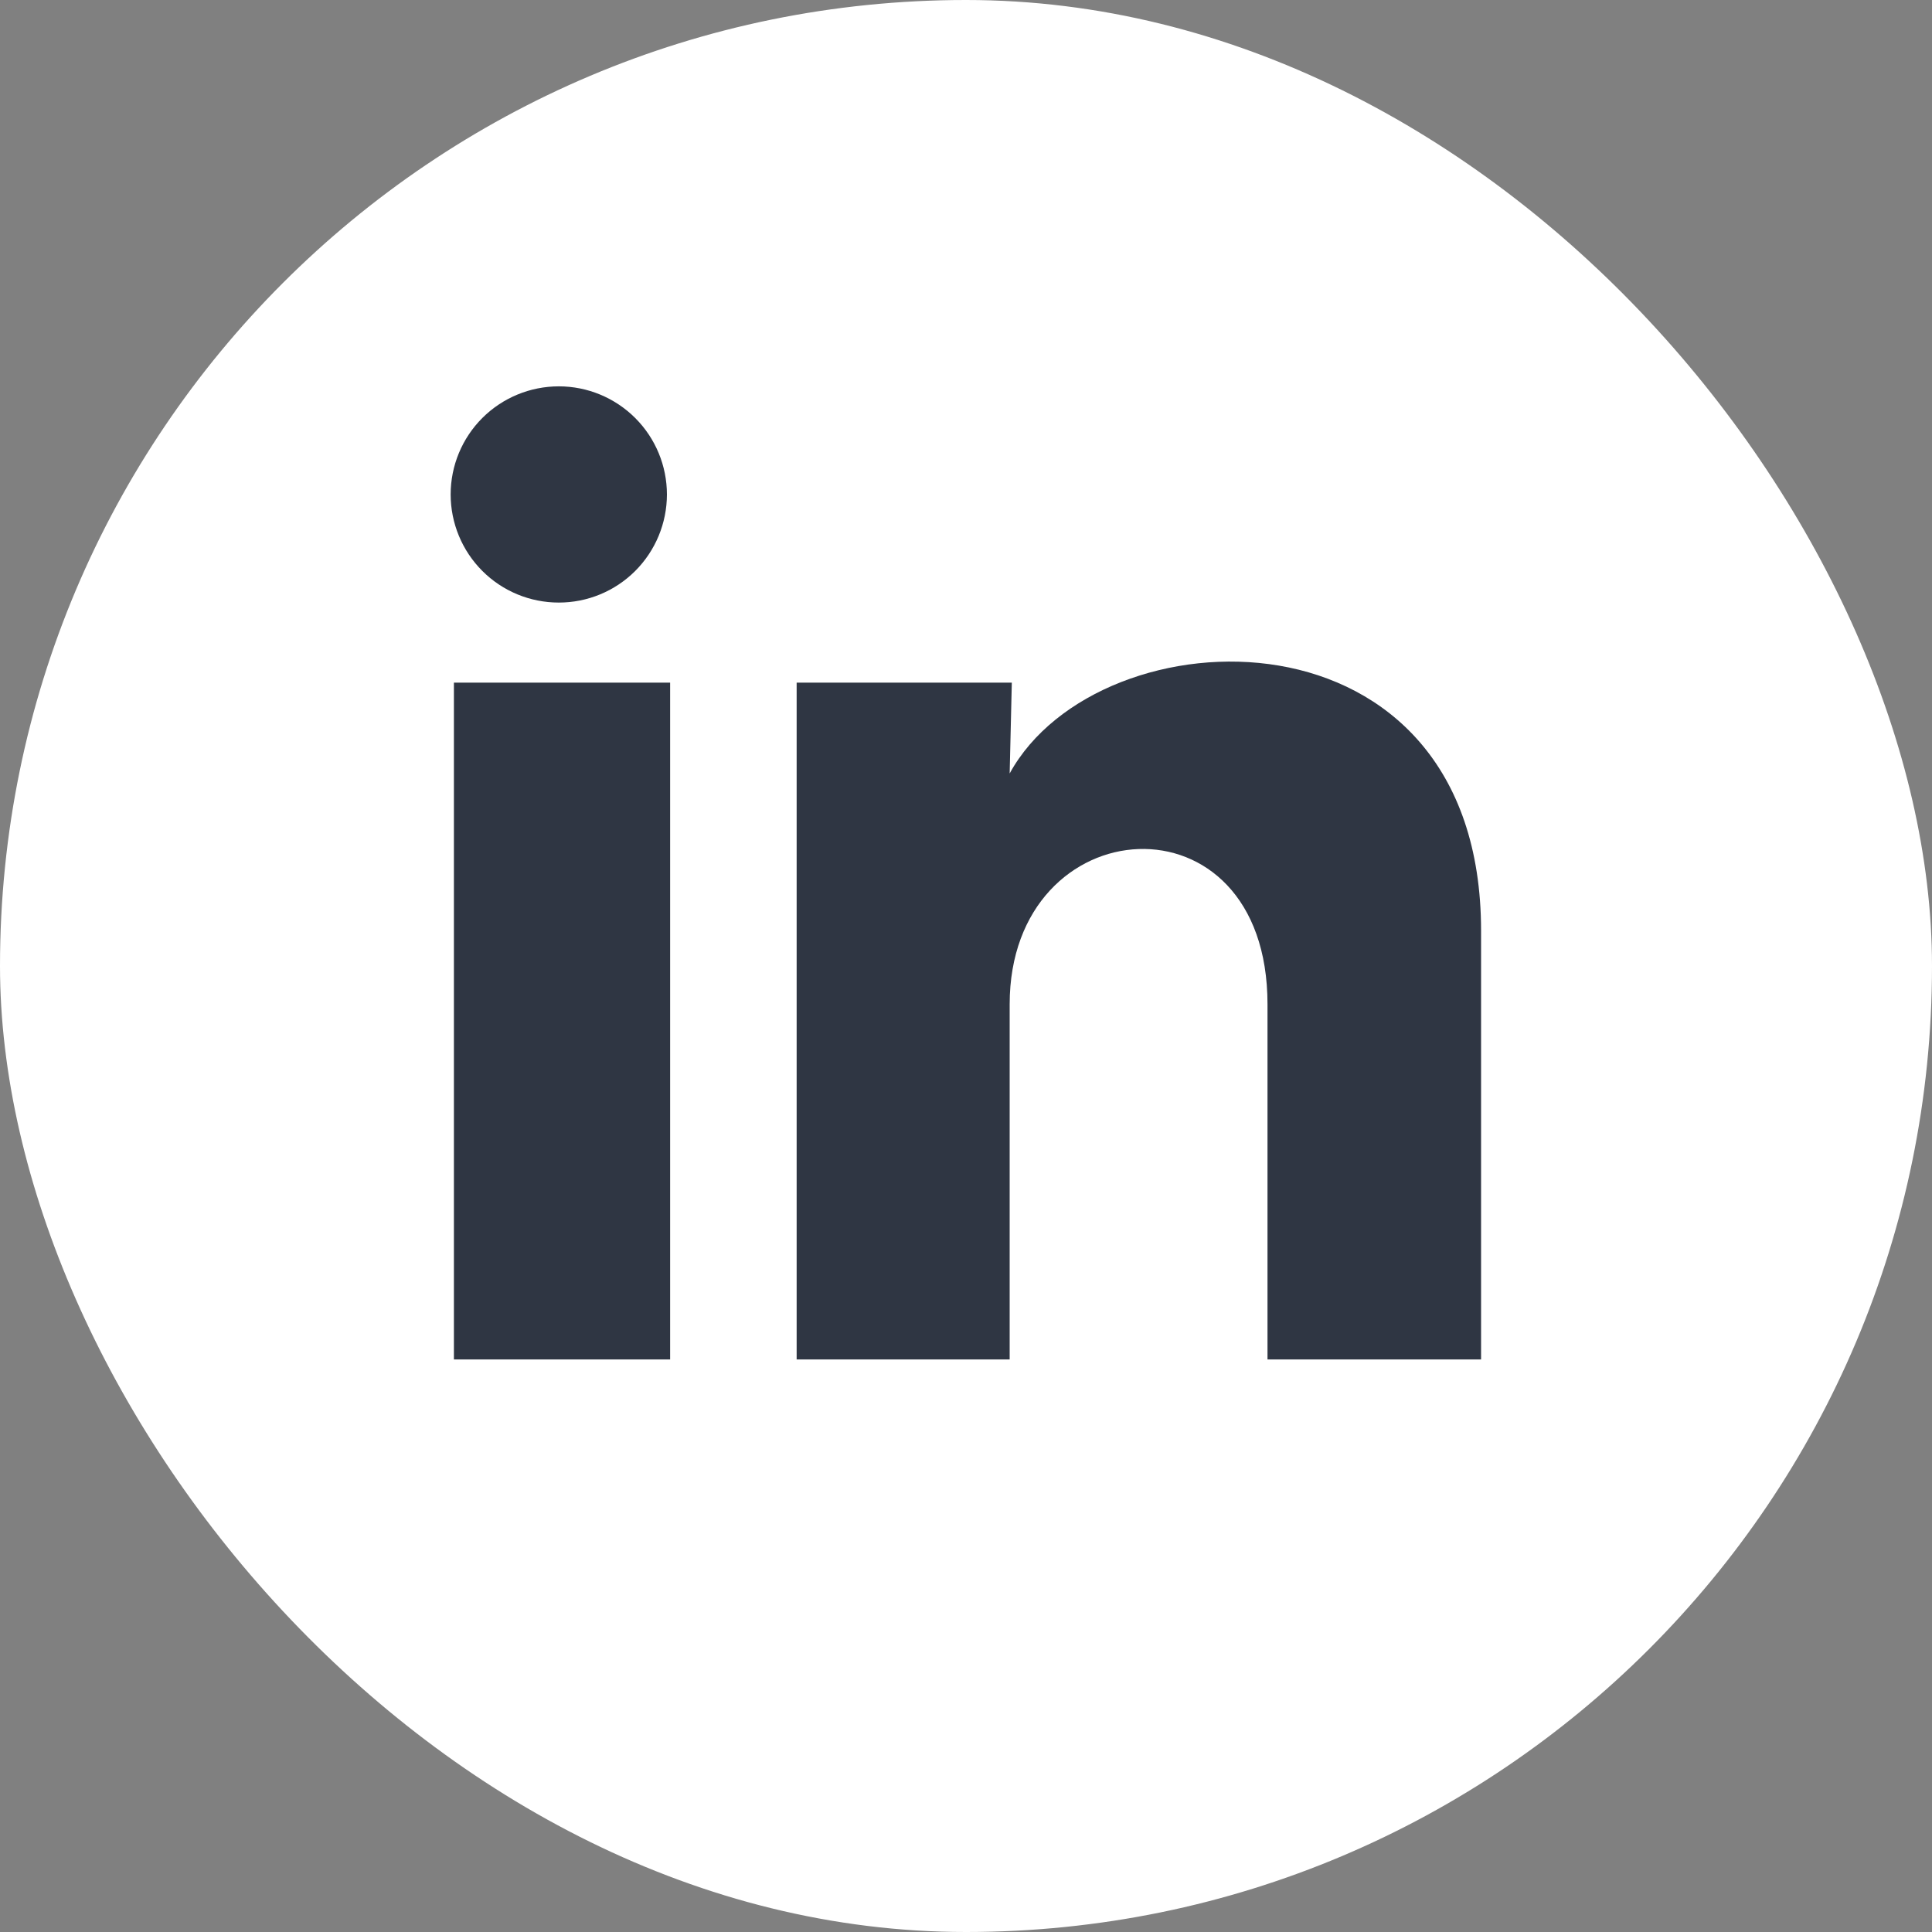
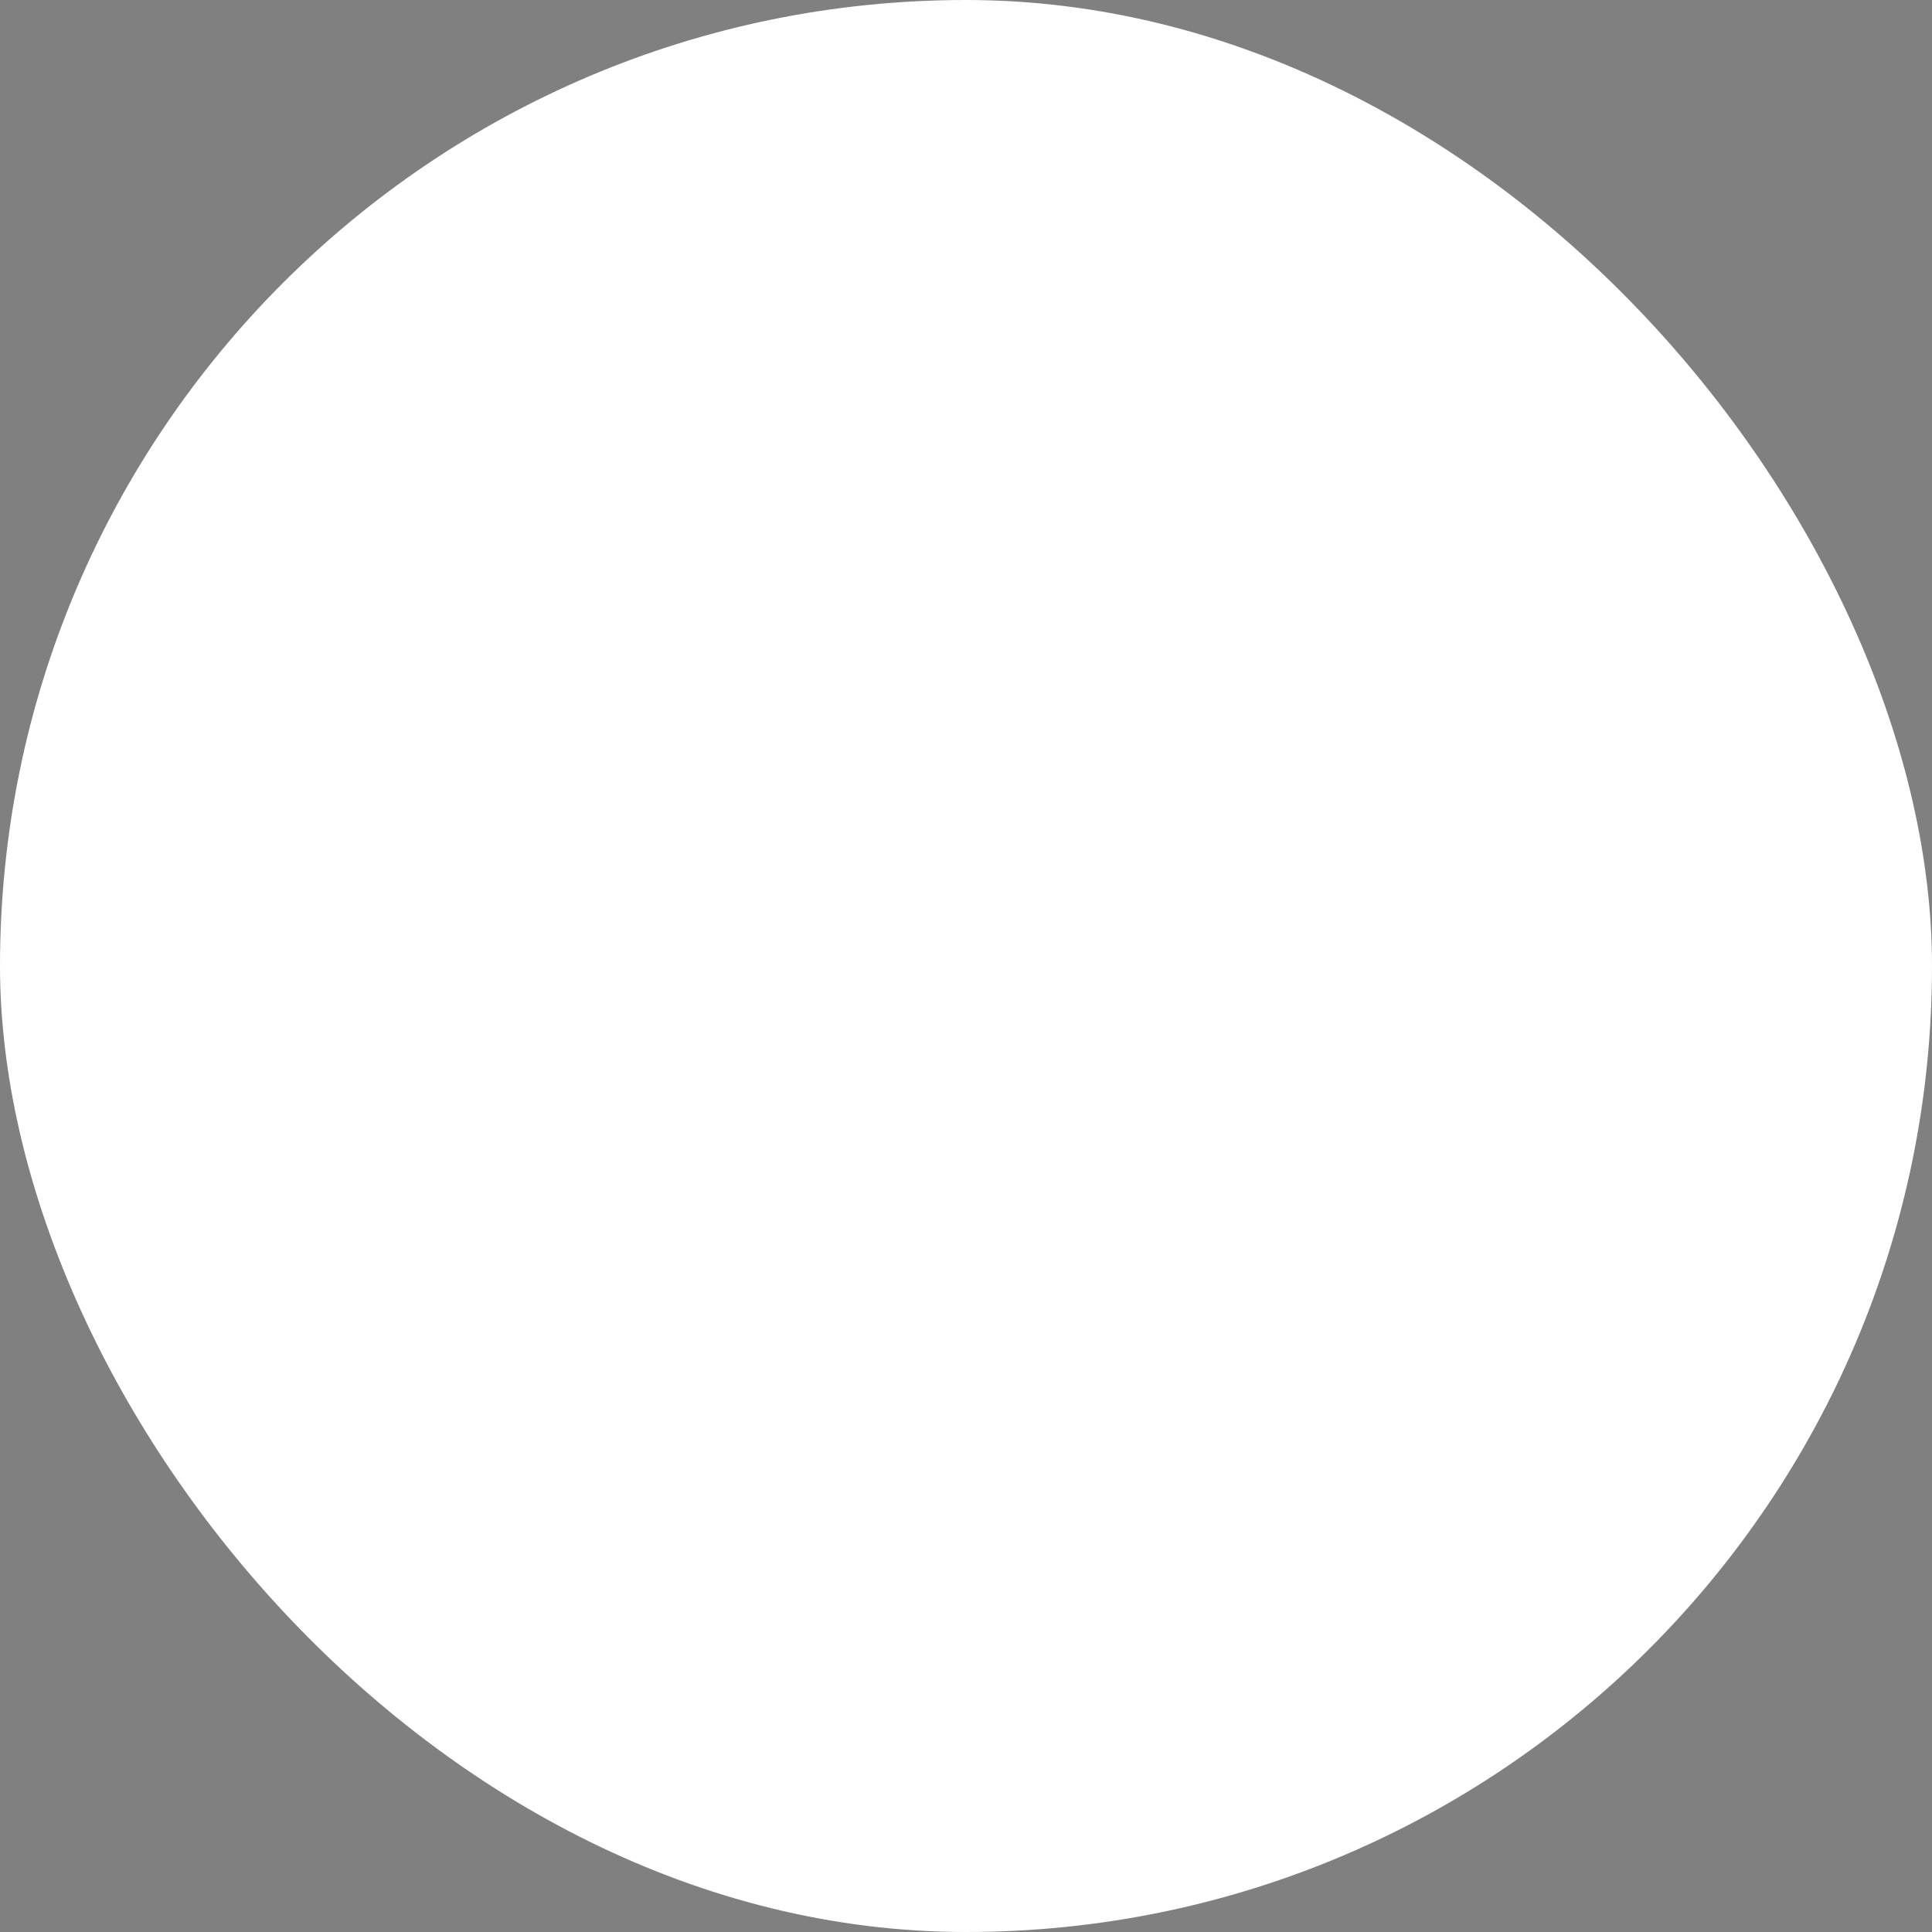
<svg xmlns="http://www.w3.org/2000/svg" width="35" height="35" viewBox="0 0 35 35" fill="none">
  <rect x="0" y="0" width="35" height="35" fill="#808080" stroke="none" />
  <rect width="35" height="35" rx="17.5" fill="white" />
-   <path d="M12.082 8.959C12.081 9.478 11.875 9.976 11.507 10.344C11.14 10.711 10.641 10.917 10.122 10.916C9.602 10.916 9.104 10.71 8.737 10.342C8.37 9.975 8.164 9.476 8.164 8.957C8.164 8.437 8.371 7.939 8.738 7.572C9.106 7.205 9.604 6.999 10.124 6.999C10.643 6.999 11.141 7.206 11.508 7.573C11.876 7.941 12.082 8.439 12.082 8.959ZM12.14 12.367H8.223V24.628H12.14V12.367ZM18.33 12.367H14.432V24.628H18.291V18.194C18.291 14.61 22.962 14.277 22.962 18.194V24.628H26.831V16.862C26.831 10.819 19.916 11.045 18.291 14.012L18.33 12.367Z" fill="#2F3643" />
</svg>